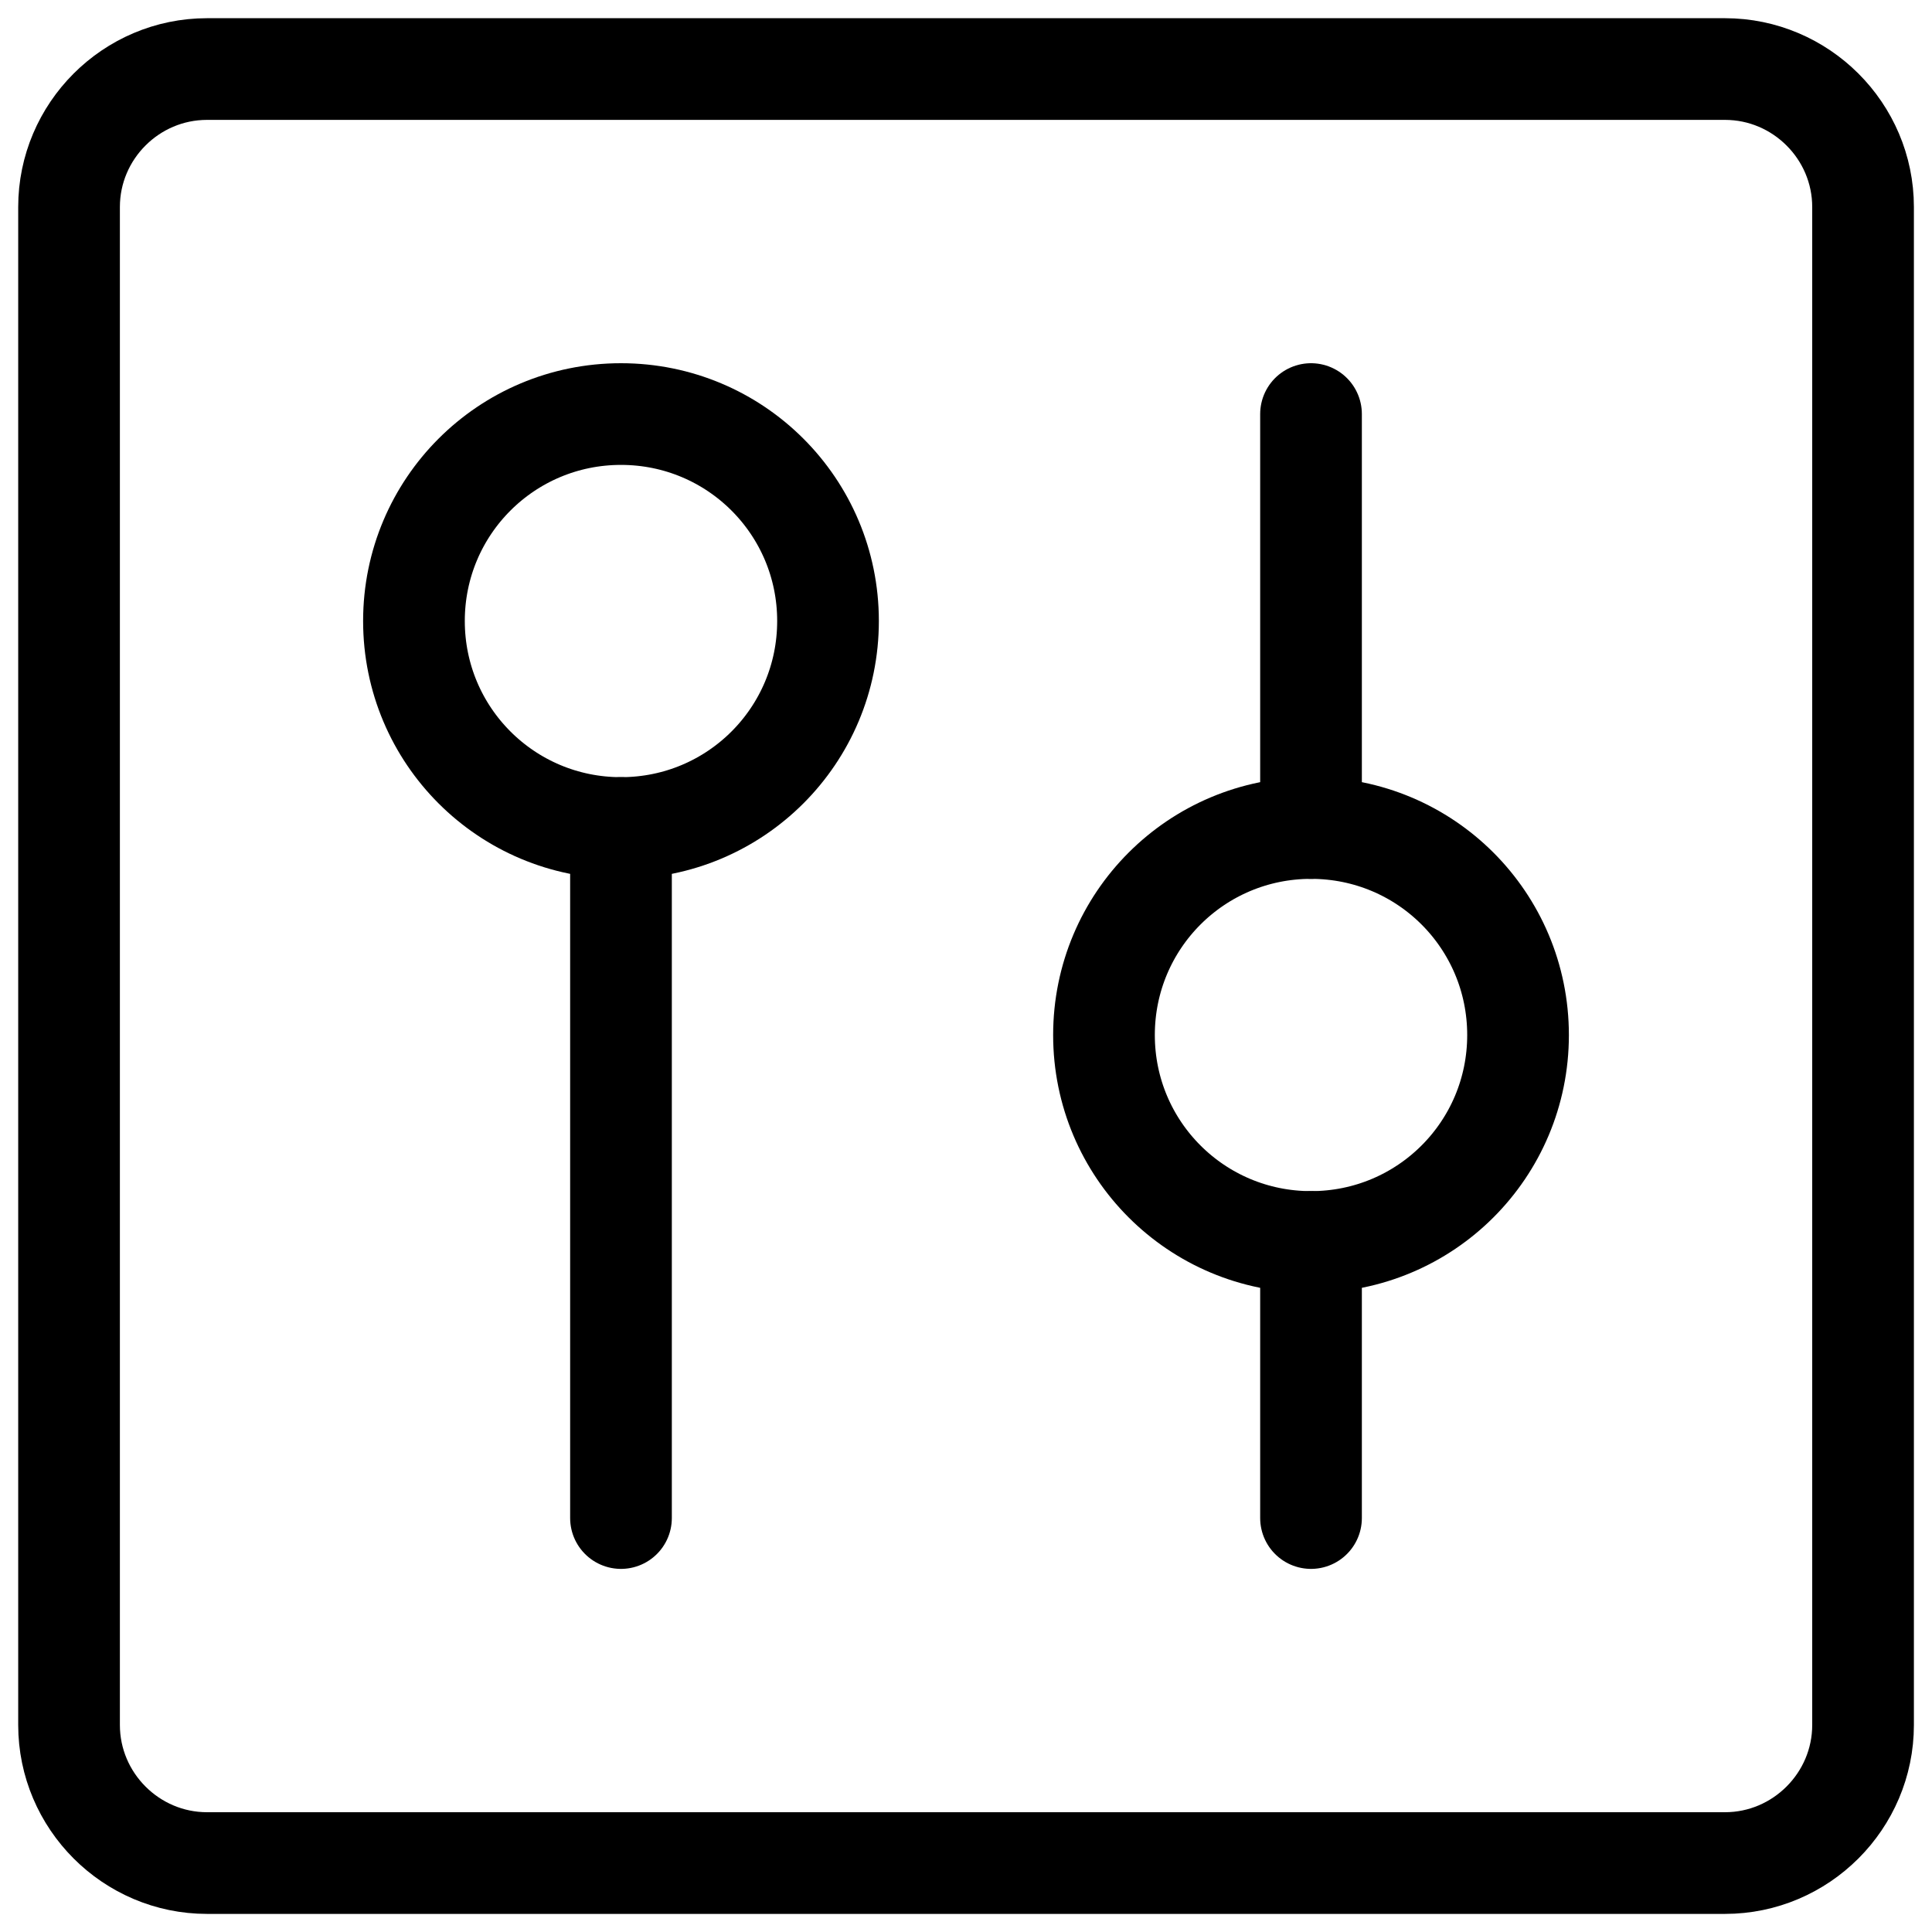
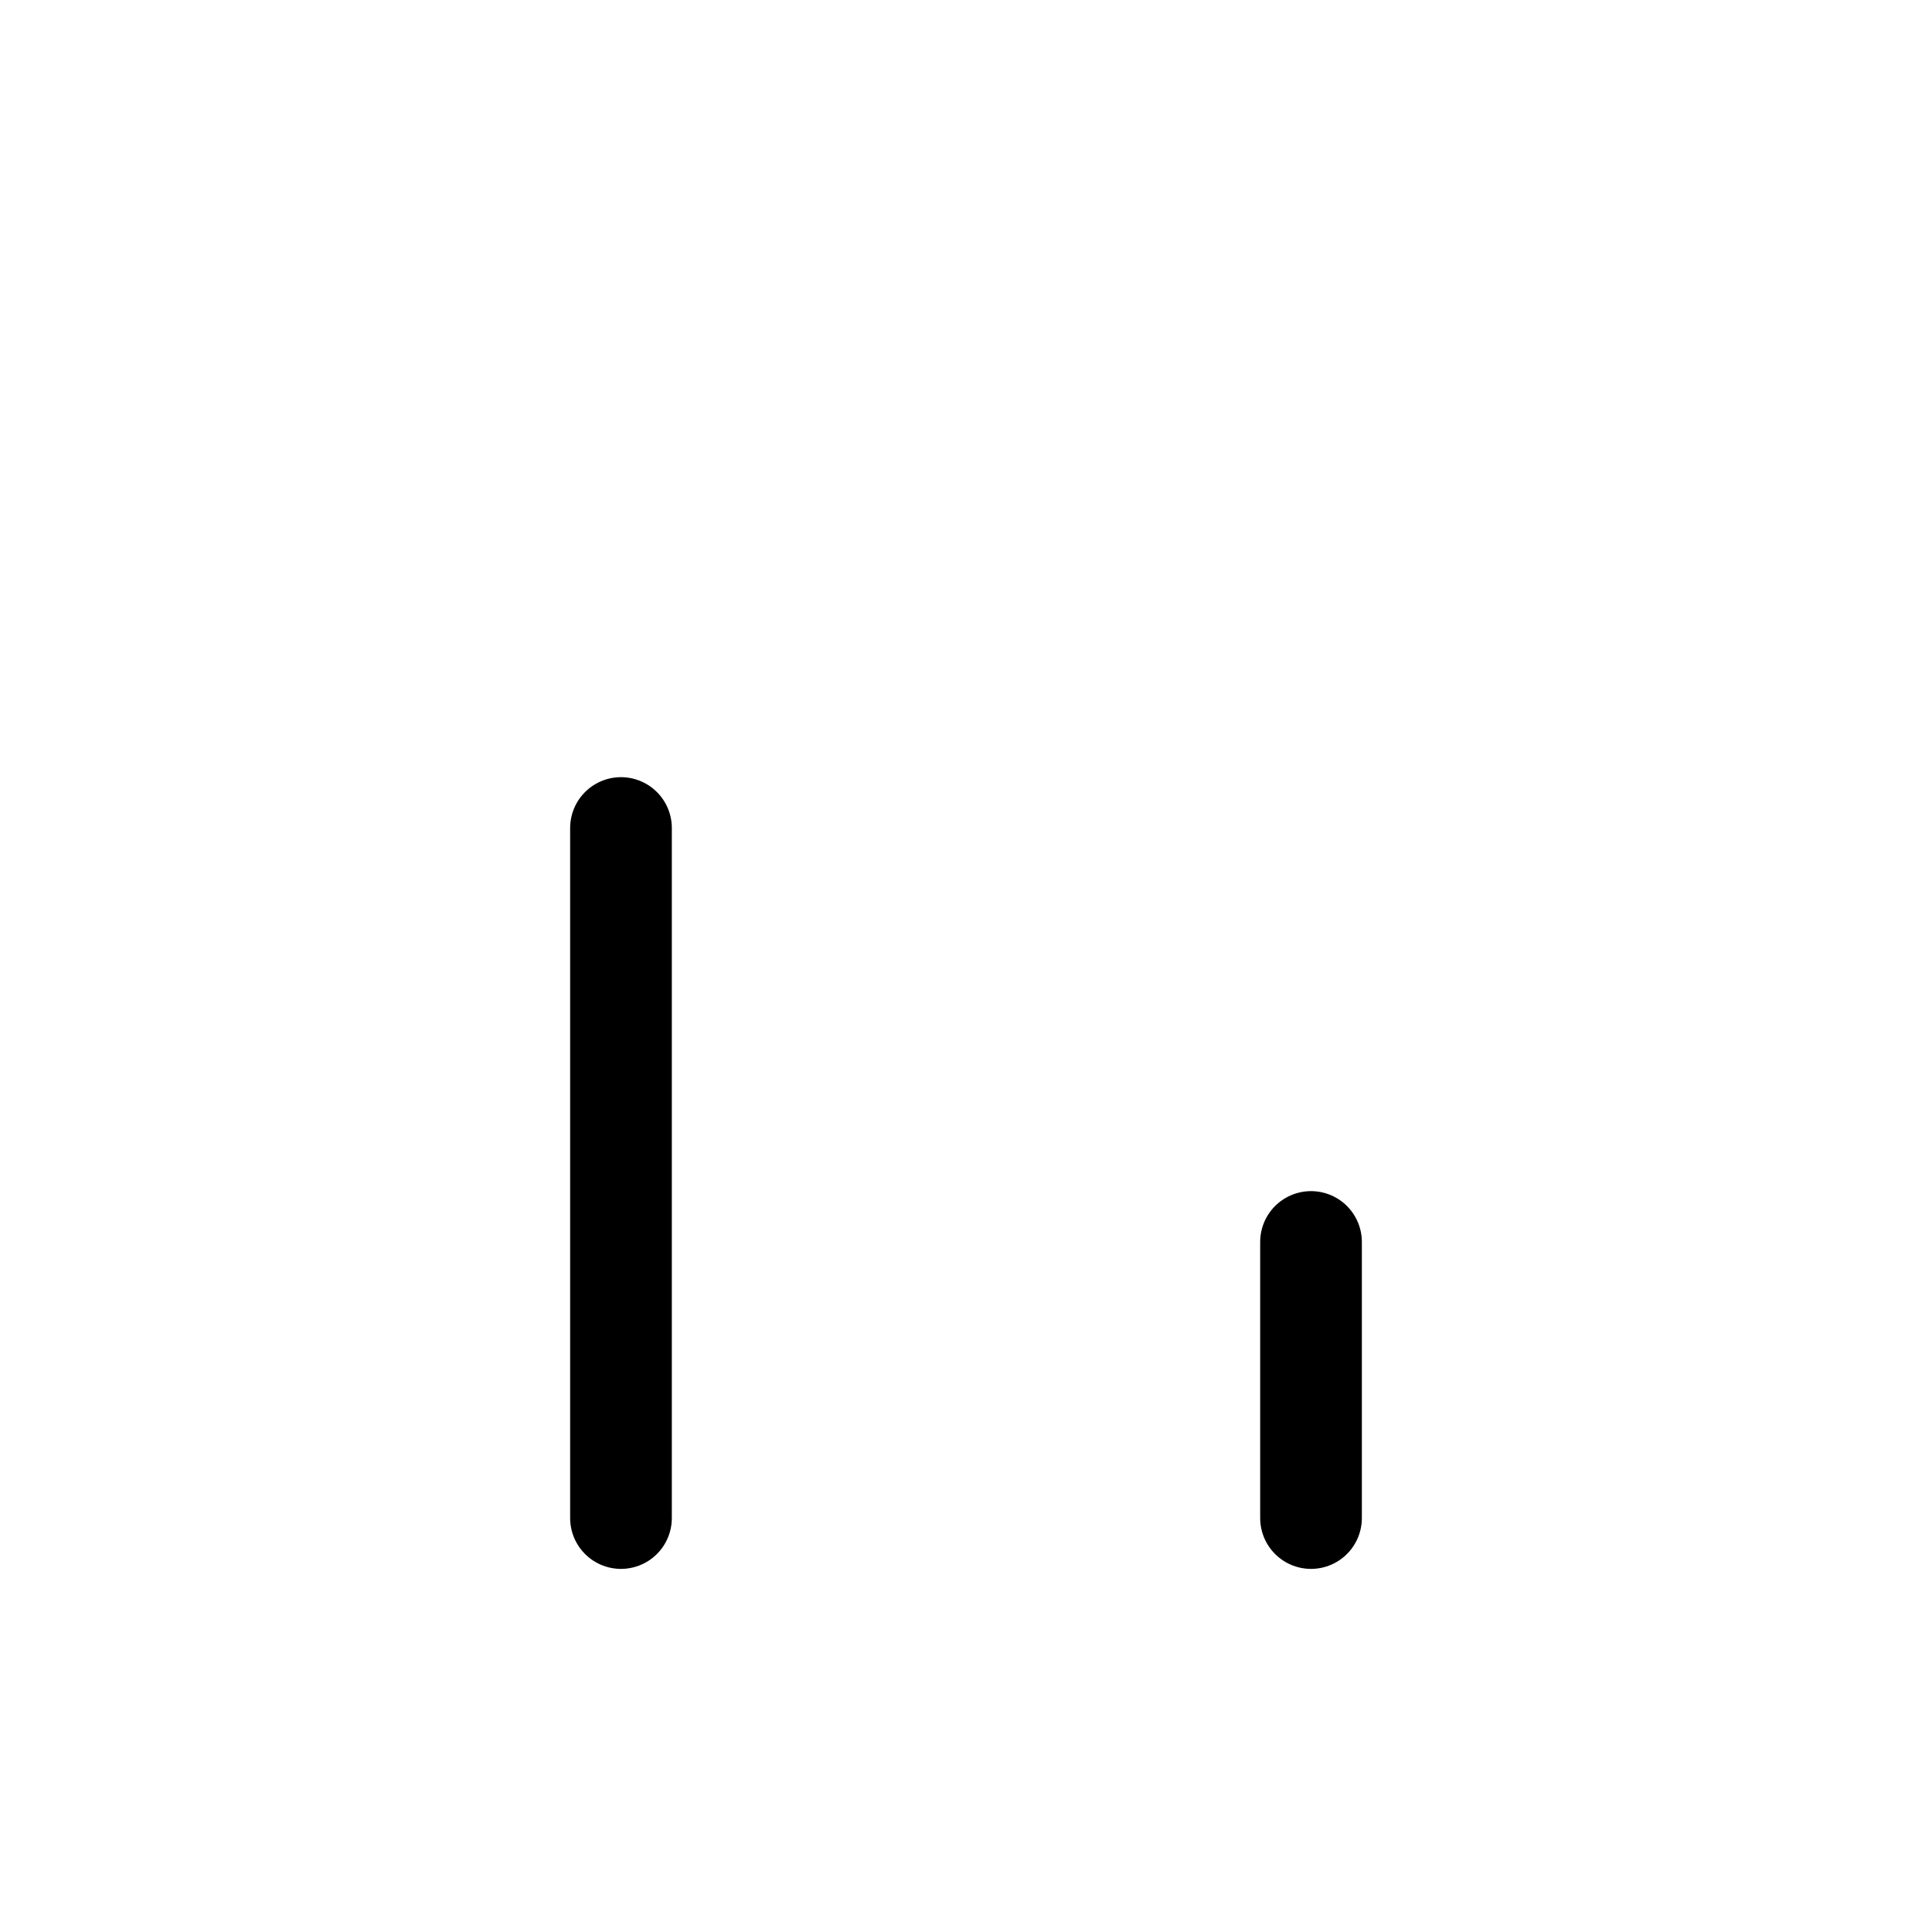
<svg xmlns="http://www.w3.org/2000/svg" width="19" height="19" viewBox="0 0 19 19" fill="none">
  <g clip-path="url(#clip0_1045_4344)">
-     <path d="M0.679 2.036V16.964C0.679 17.711 1.289 18.322 2.036 18.322H16.964C17.711 18.322 18.322 17.711 18.322 16.964V2.036C18.322 1.289 17.711 0.679 16.964 0.679H2.036C1.289 0.679 0.679 1.289 0.679 2.036Z" stroke="black" stroke-linecap="round" stroke-linejoin="round" />
    <path d="M6.107 14.929V8.143" stroke="black" stroke-linecap="round" stroke-linejoin="round" />
-     <path d="M6.107 8.143C7.233 8.143 8.143 7.234 8.143 6.107C8.143 4.981 7.233 4.072 6.107 4.072C4.981 4.072 4.071 4.981 4.071 6.107C4.071 7.234 4.981 8.143 6.107 8.143Z" stroke="black" stroke-linecap="round" stroke-linejoin="round" />
-     <path d="M12.893 4.072V8.143" stroke="black" stroke-linecap="round" stroke-linejoin="round" />
    <path d="M12.893 12.214V14.929" stroke="black" stroke-linecap="round" stroke-linejoin="round" />
-     <path d="M12.893 12.214C14.02 12.214 14.929 11.305 14.929 10.179C14.929 9.052 14.02 8.143 12.893 8.143C11.767 8.143 10.857 9.052 10.857 10.179C10.857 11.305 11.767 12.214 12.893 12.214Z" stroke="black" stroke-linecap="round" stroke-linejoin="round" />
  </g>
  <defs>
    <clipPath id="clip0_1045_4344">
      <rect width="19" height="19" fill="white" />
    </clipPath>
  </defs>
</svg>